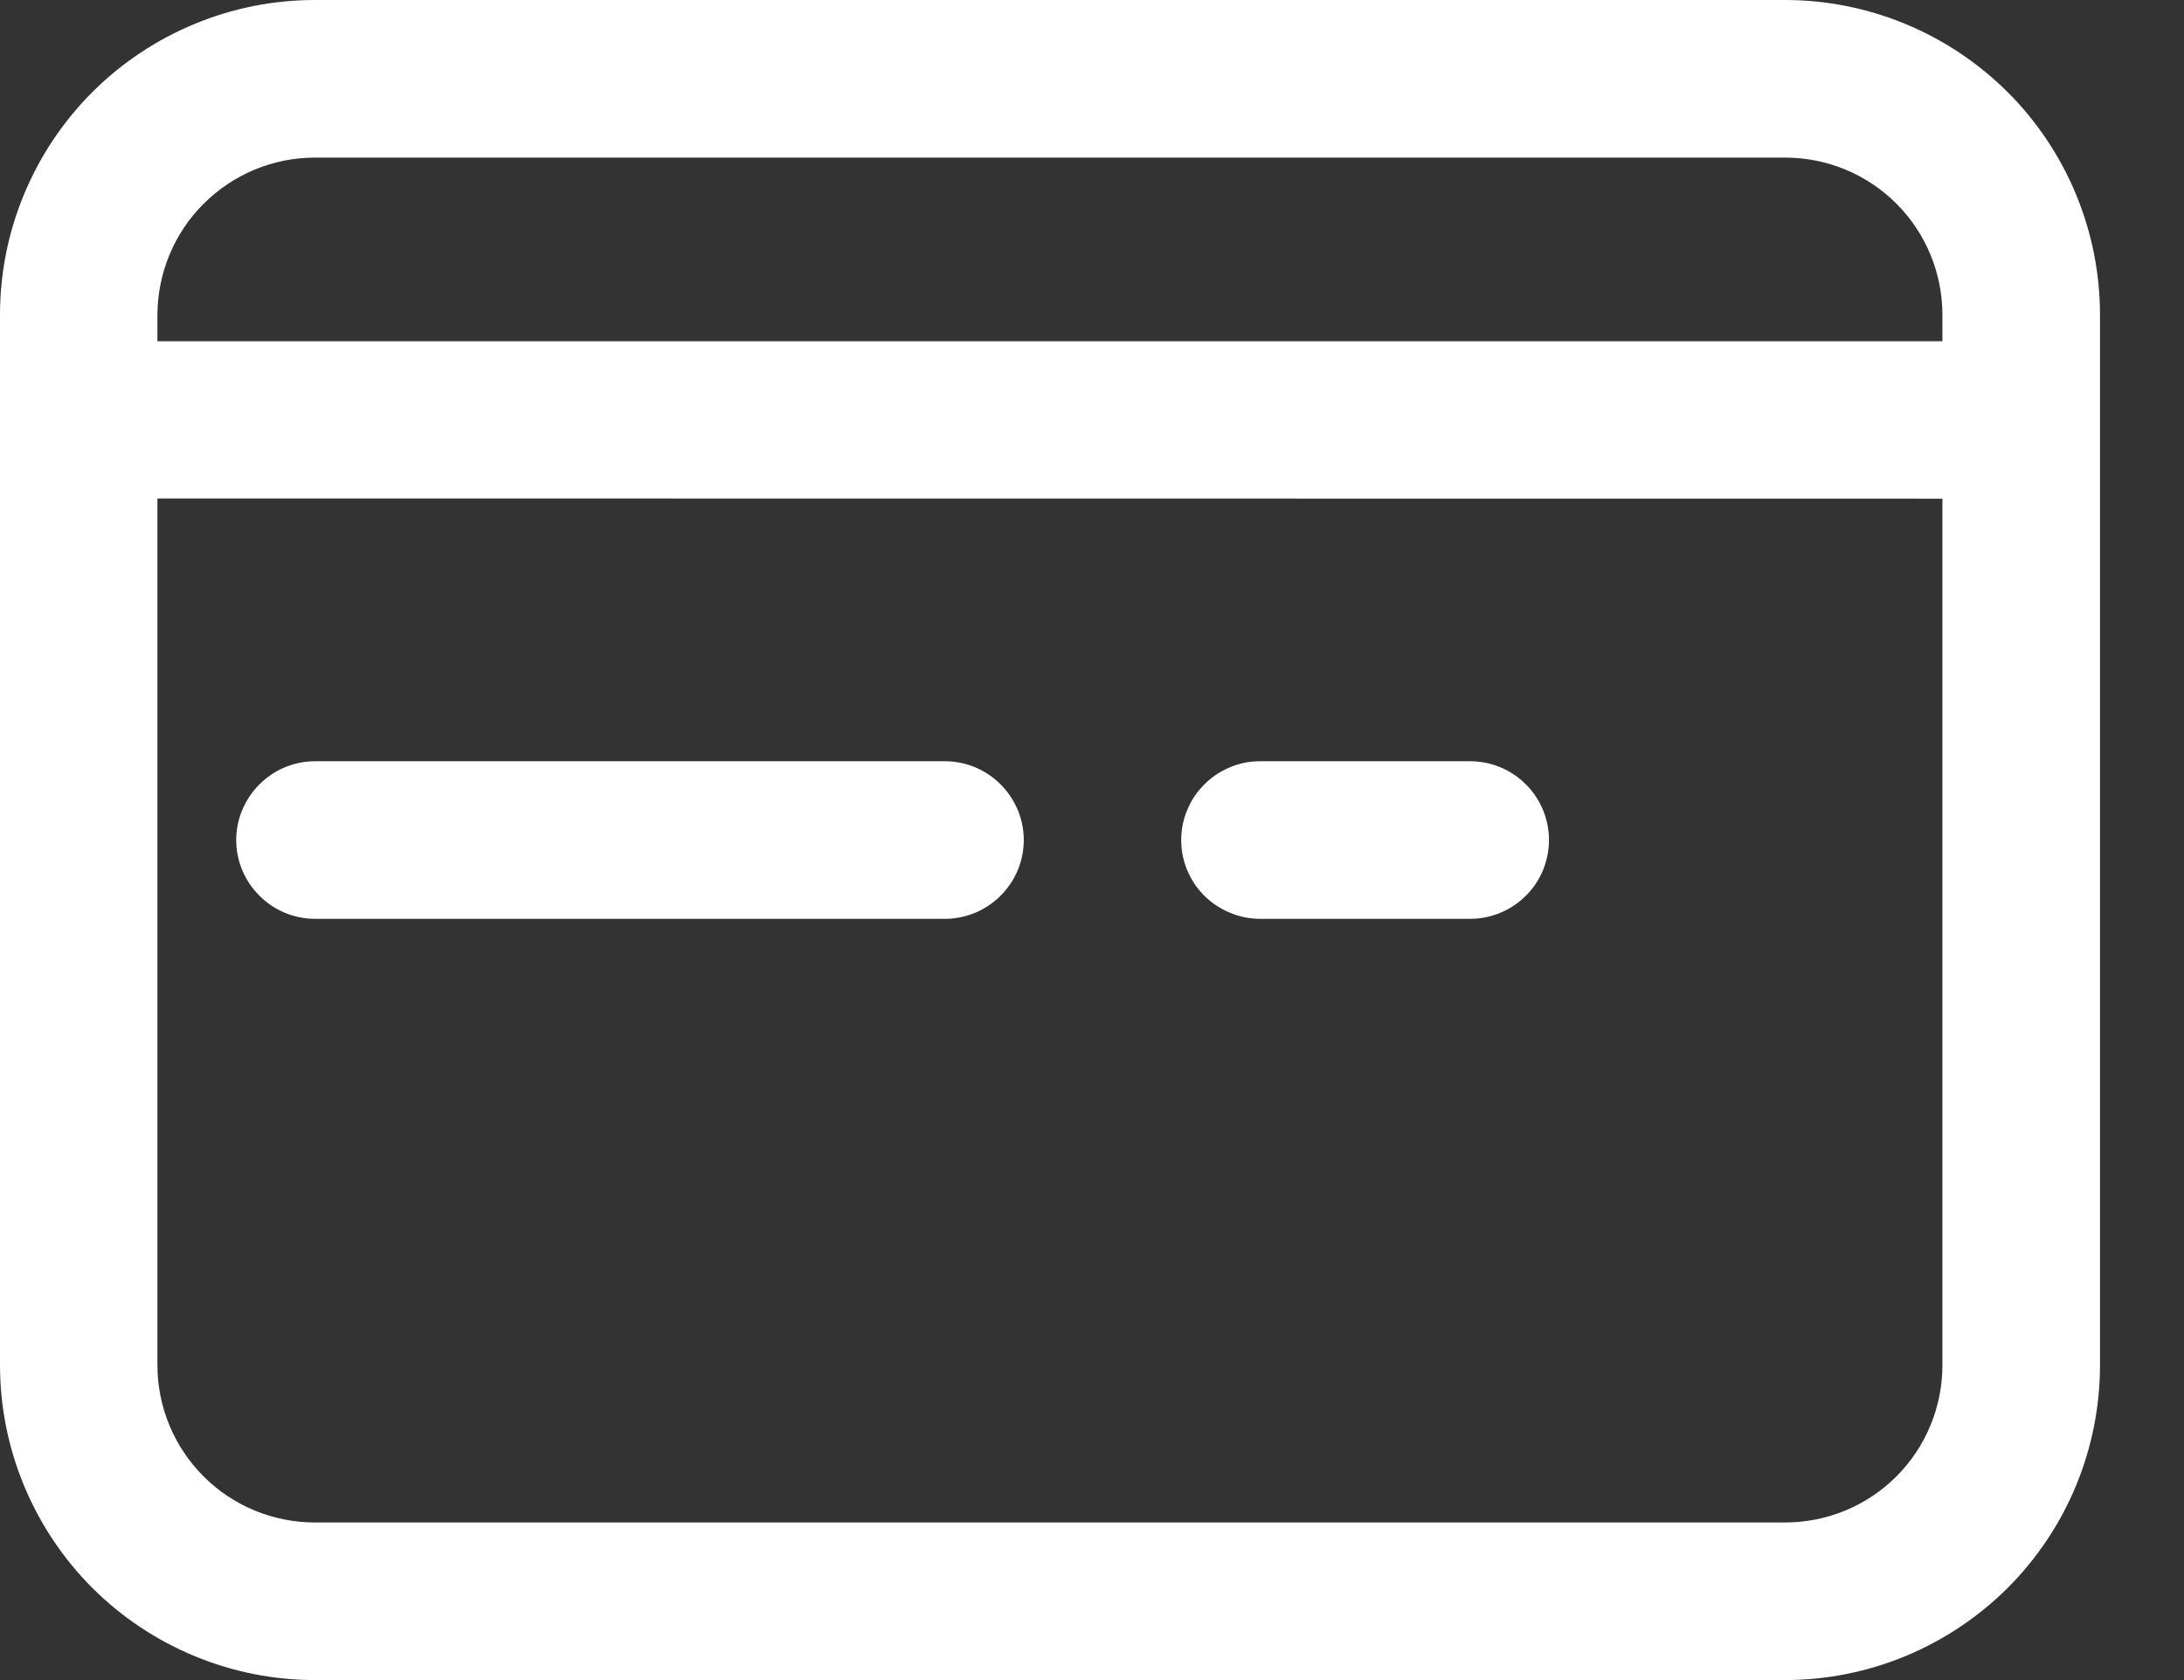
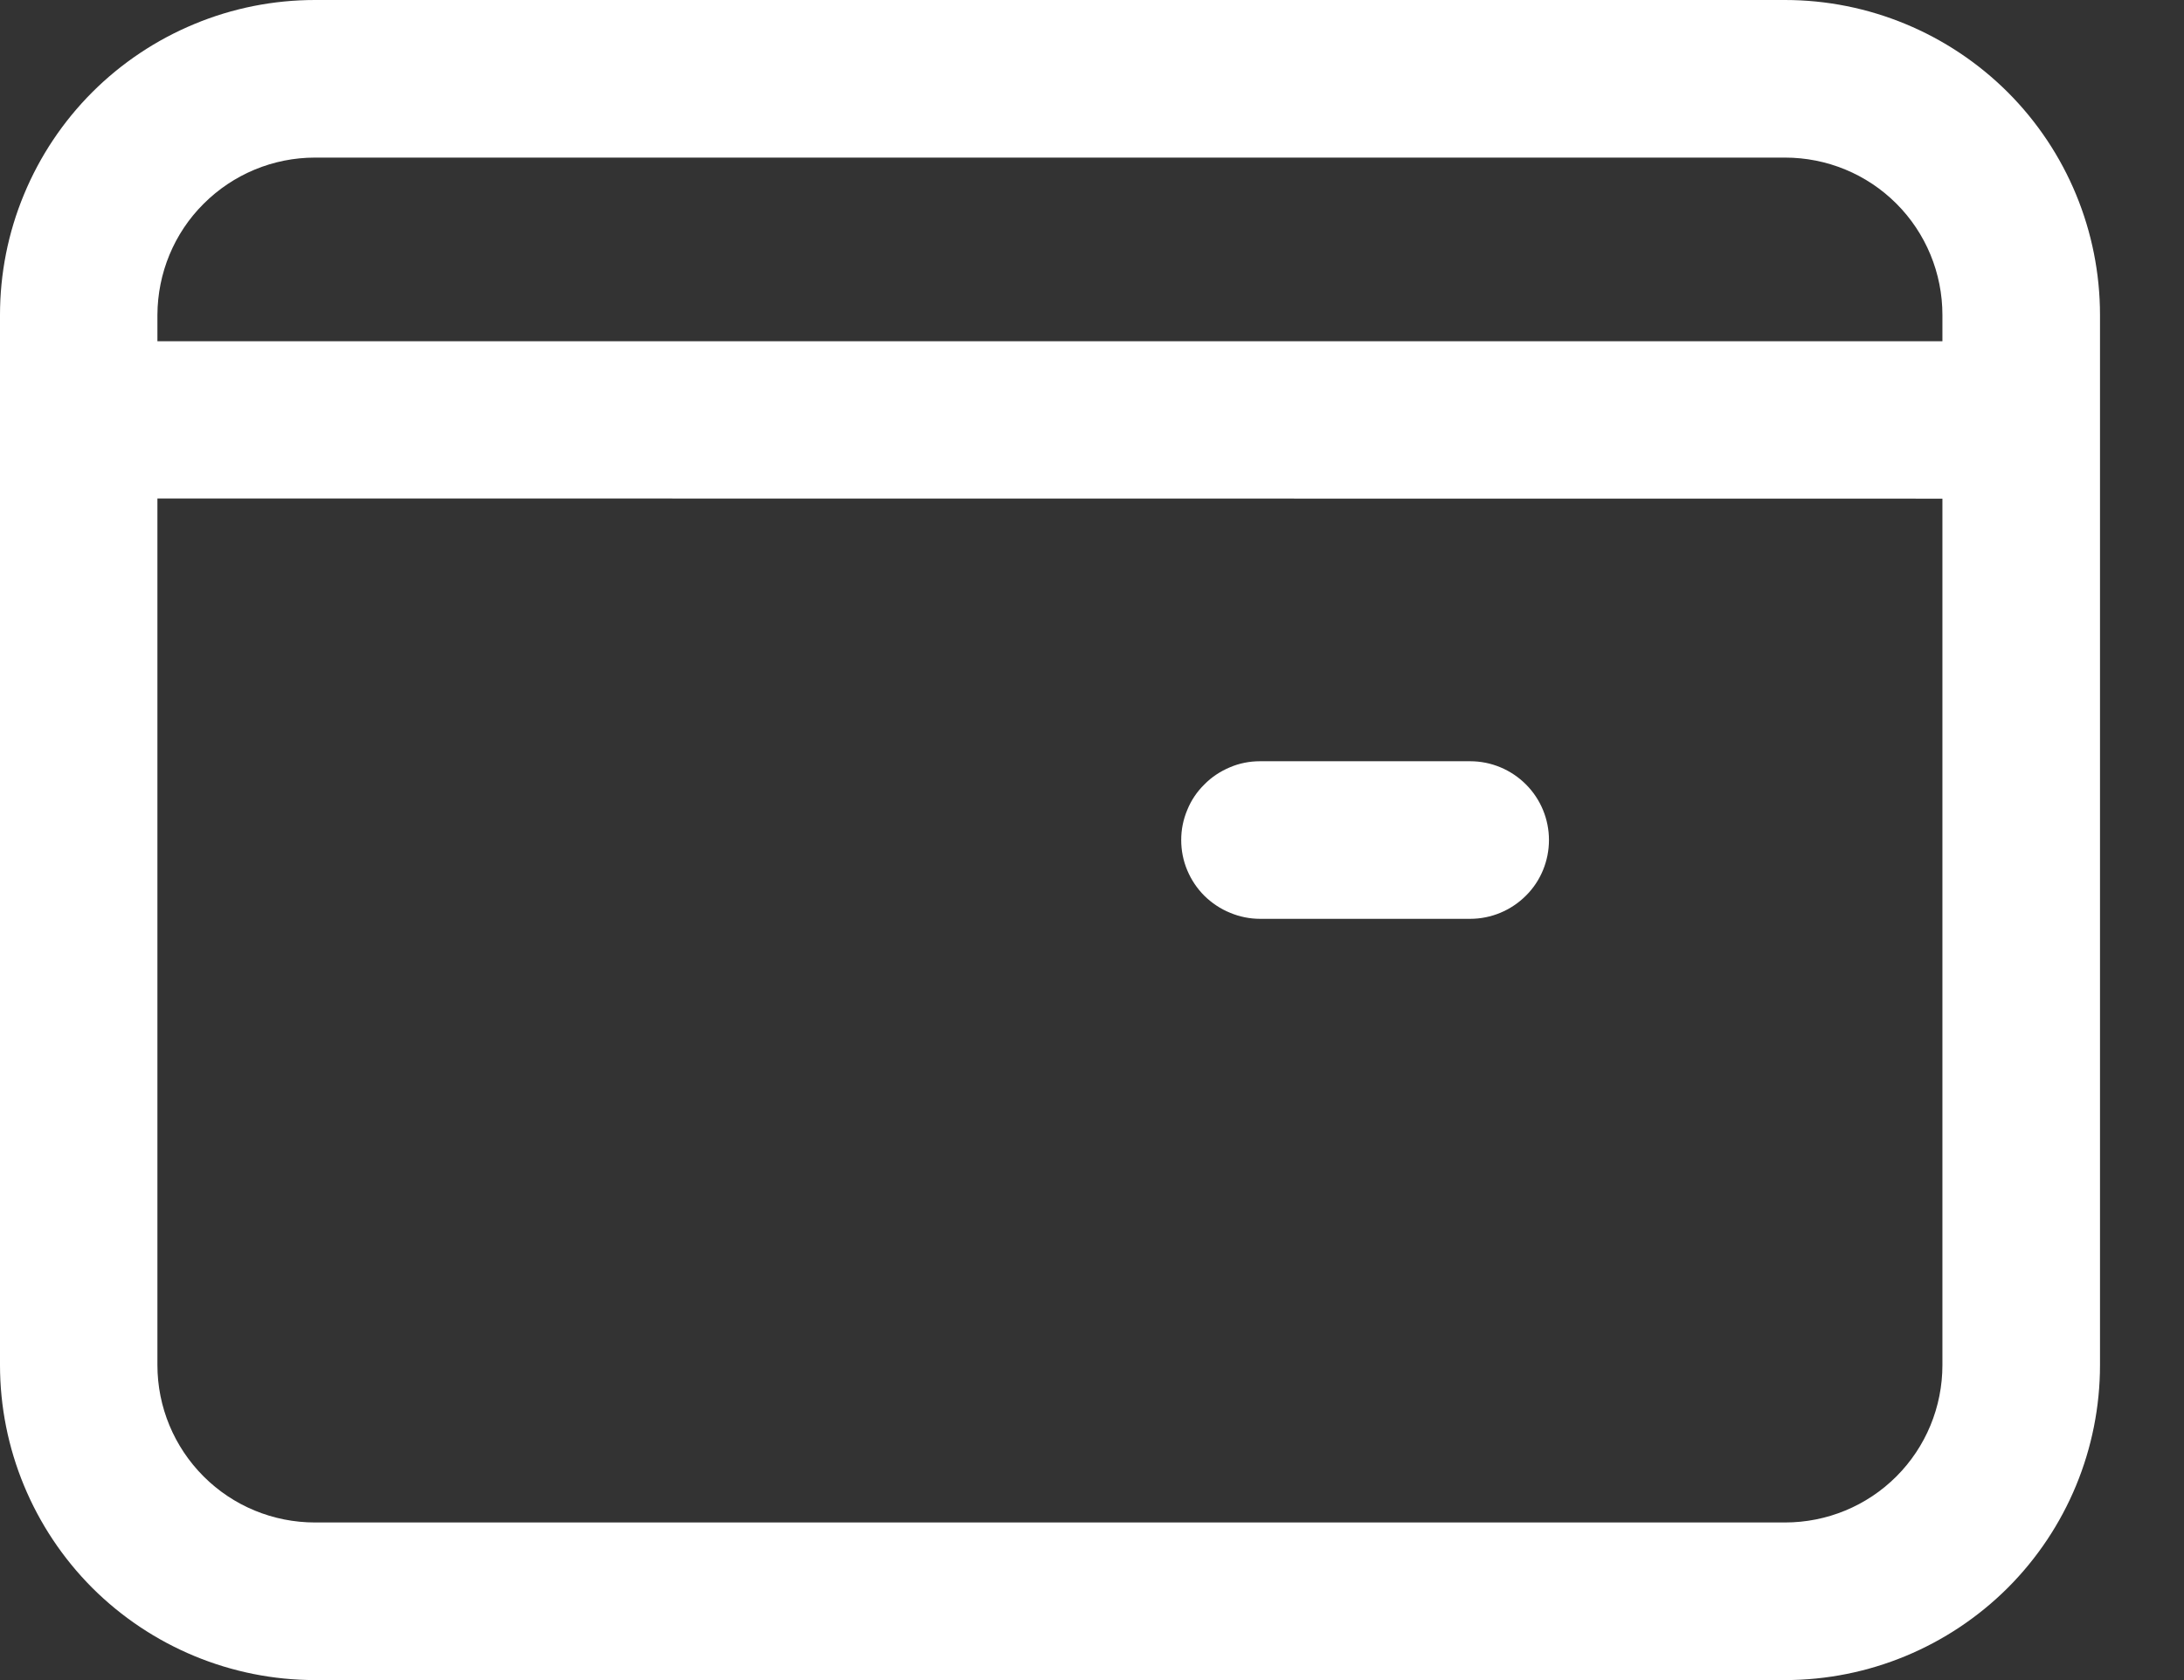
<svg xmlns="http://www.w3.org/2000/svg" width="13" height="10" viewBox="0 0 13 10" fill="none">
  <rect x="0" y="0" width="13" height="10" fill="#333333" stroke="none" />
-   <path d="M1.875 4.531C1.751 4.531 1.631 4.581 1.544 4.669C1.456 4.757 1.406 4.876 1.406 5C1.406 5.124 1.456 5.244 1.544 5.331C1.631 5.419 1.751 5.469 1.875 5.469H5.625C5.749 5.469 5.869 5.419 5.956 5.331C6.044 5.244 6.094 5.124 6.094 5C6.094 4.876 6.044 4.757 5.956 4.669C5.869 4.581 5.749 4.531 5.625 4.531H1.875Z" fill="white" />
  <path d="M7.031 5C7.031 4.938 7.043 4.878 7.067 4.821C7.09 4.764 7.125 4.712 7.169 4.669C7.212 4.625 7.264 4.591 7.321 4.567C7.377 4.543 7.438 4.531 7.5 4.531H8.751C8.876 4.531 8.995 4.581 9.083 4.669C9.171 4.757 9.22 4.876 9.22 5C9.22 5.124 9.171 5.244 9.083 5.331C8.995 5.419 8.876 5.469 8.751 5.469H7.501C7.44 5.469 7.379 5.457 7.322 5.433C7.265 5.41 7.213 5.375 7.169 5.332C7.125 5.288 7.091 5.237 7.067 5.18C7.043 5.123 7.031 5.062 7.031 5Z" fill="white" />
  <path fill-rule="evenodd" clip-rule="evenodd" d="M0 1.875C0 1.629 0.048 1.385 0.143 1.157C0.237 0.93 0.375 0.723 0.549 0.549C0.723 0.375 0.93 0.237 1.157 0.143C1.385 0.048 1.629 0 1.875 0H10.625C11.122 0 11.599 0.198 11.951 0.549C12.303 0.901 12.5 1.378 12.5 1.875V8.125C12.5 8.622 12.303 9.099 11.951 9.451C11.599 9.802 11.122 10 10.625 10H1.875C1.378 10 0.901 9.802 0.549 9.451C0.198 9.099 0 8.622 0 8.125V1.875ZM1.875 0.938H10.625C10.874 0.938 11.112 1.036 11.288 1.212C11.464 1.388 11.562 1.626 11.562 1.875V2.031H0.937V1.875C0.938 1.626 1.036 1.388 1.212 1.213C1.388 1.037 1.626 0.938 1.875 0.938V0.938ZM0.937 2.967V8.125C0.937 8.374 1.036 8.612 1.212 8.788C1.388 8.964 1.626 9.062 1.875 9.062H10.625C10.874 9.062 11.112 8.964 11.288 8.788C11.464 8.612 11.562 8.374 11.562 8.125V2.968L0.937 2.967Z" fill="white" />
</svg>